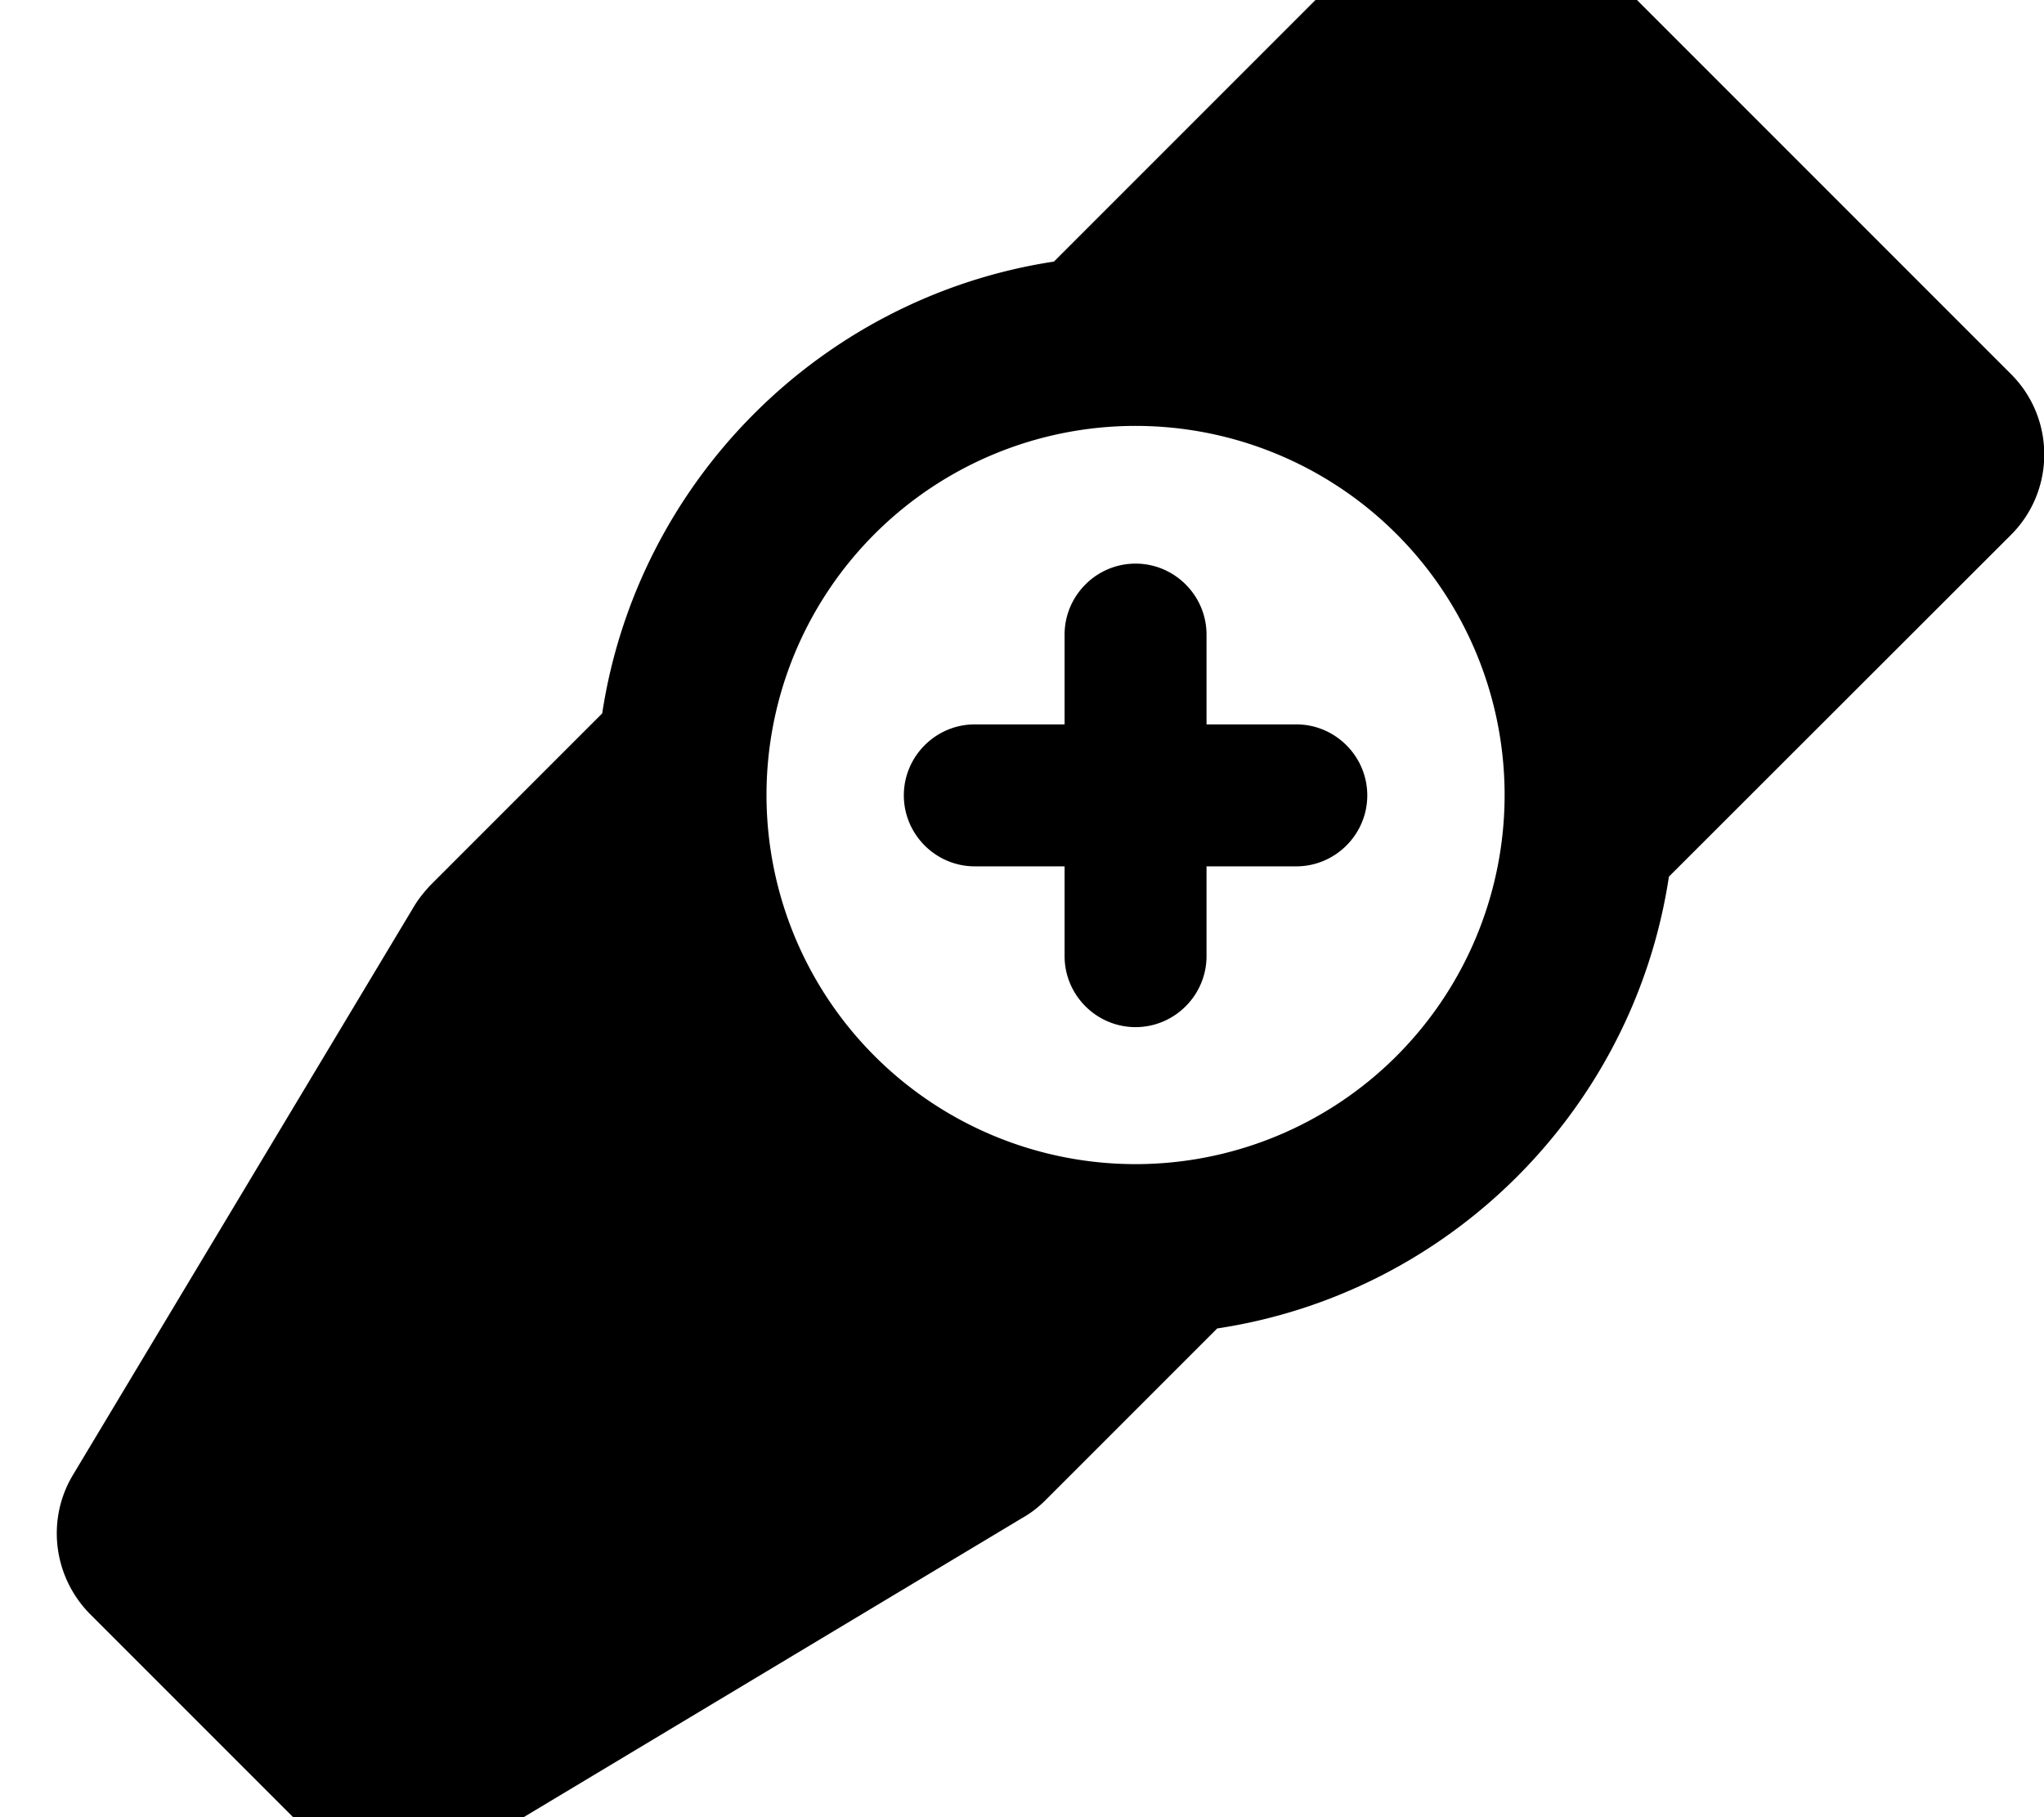
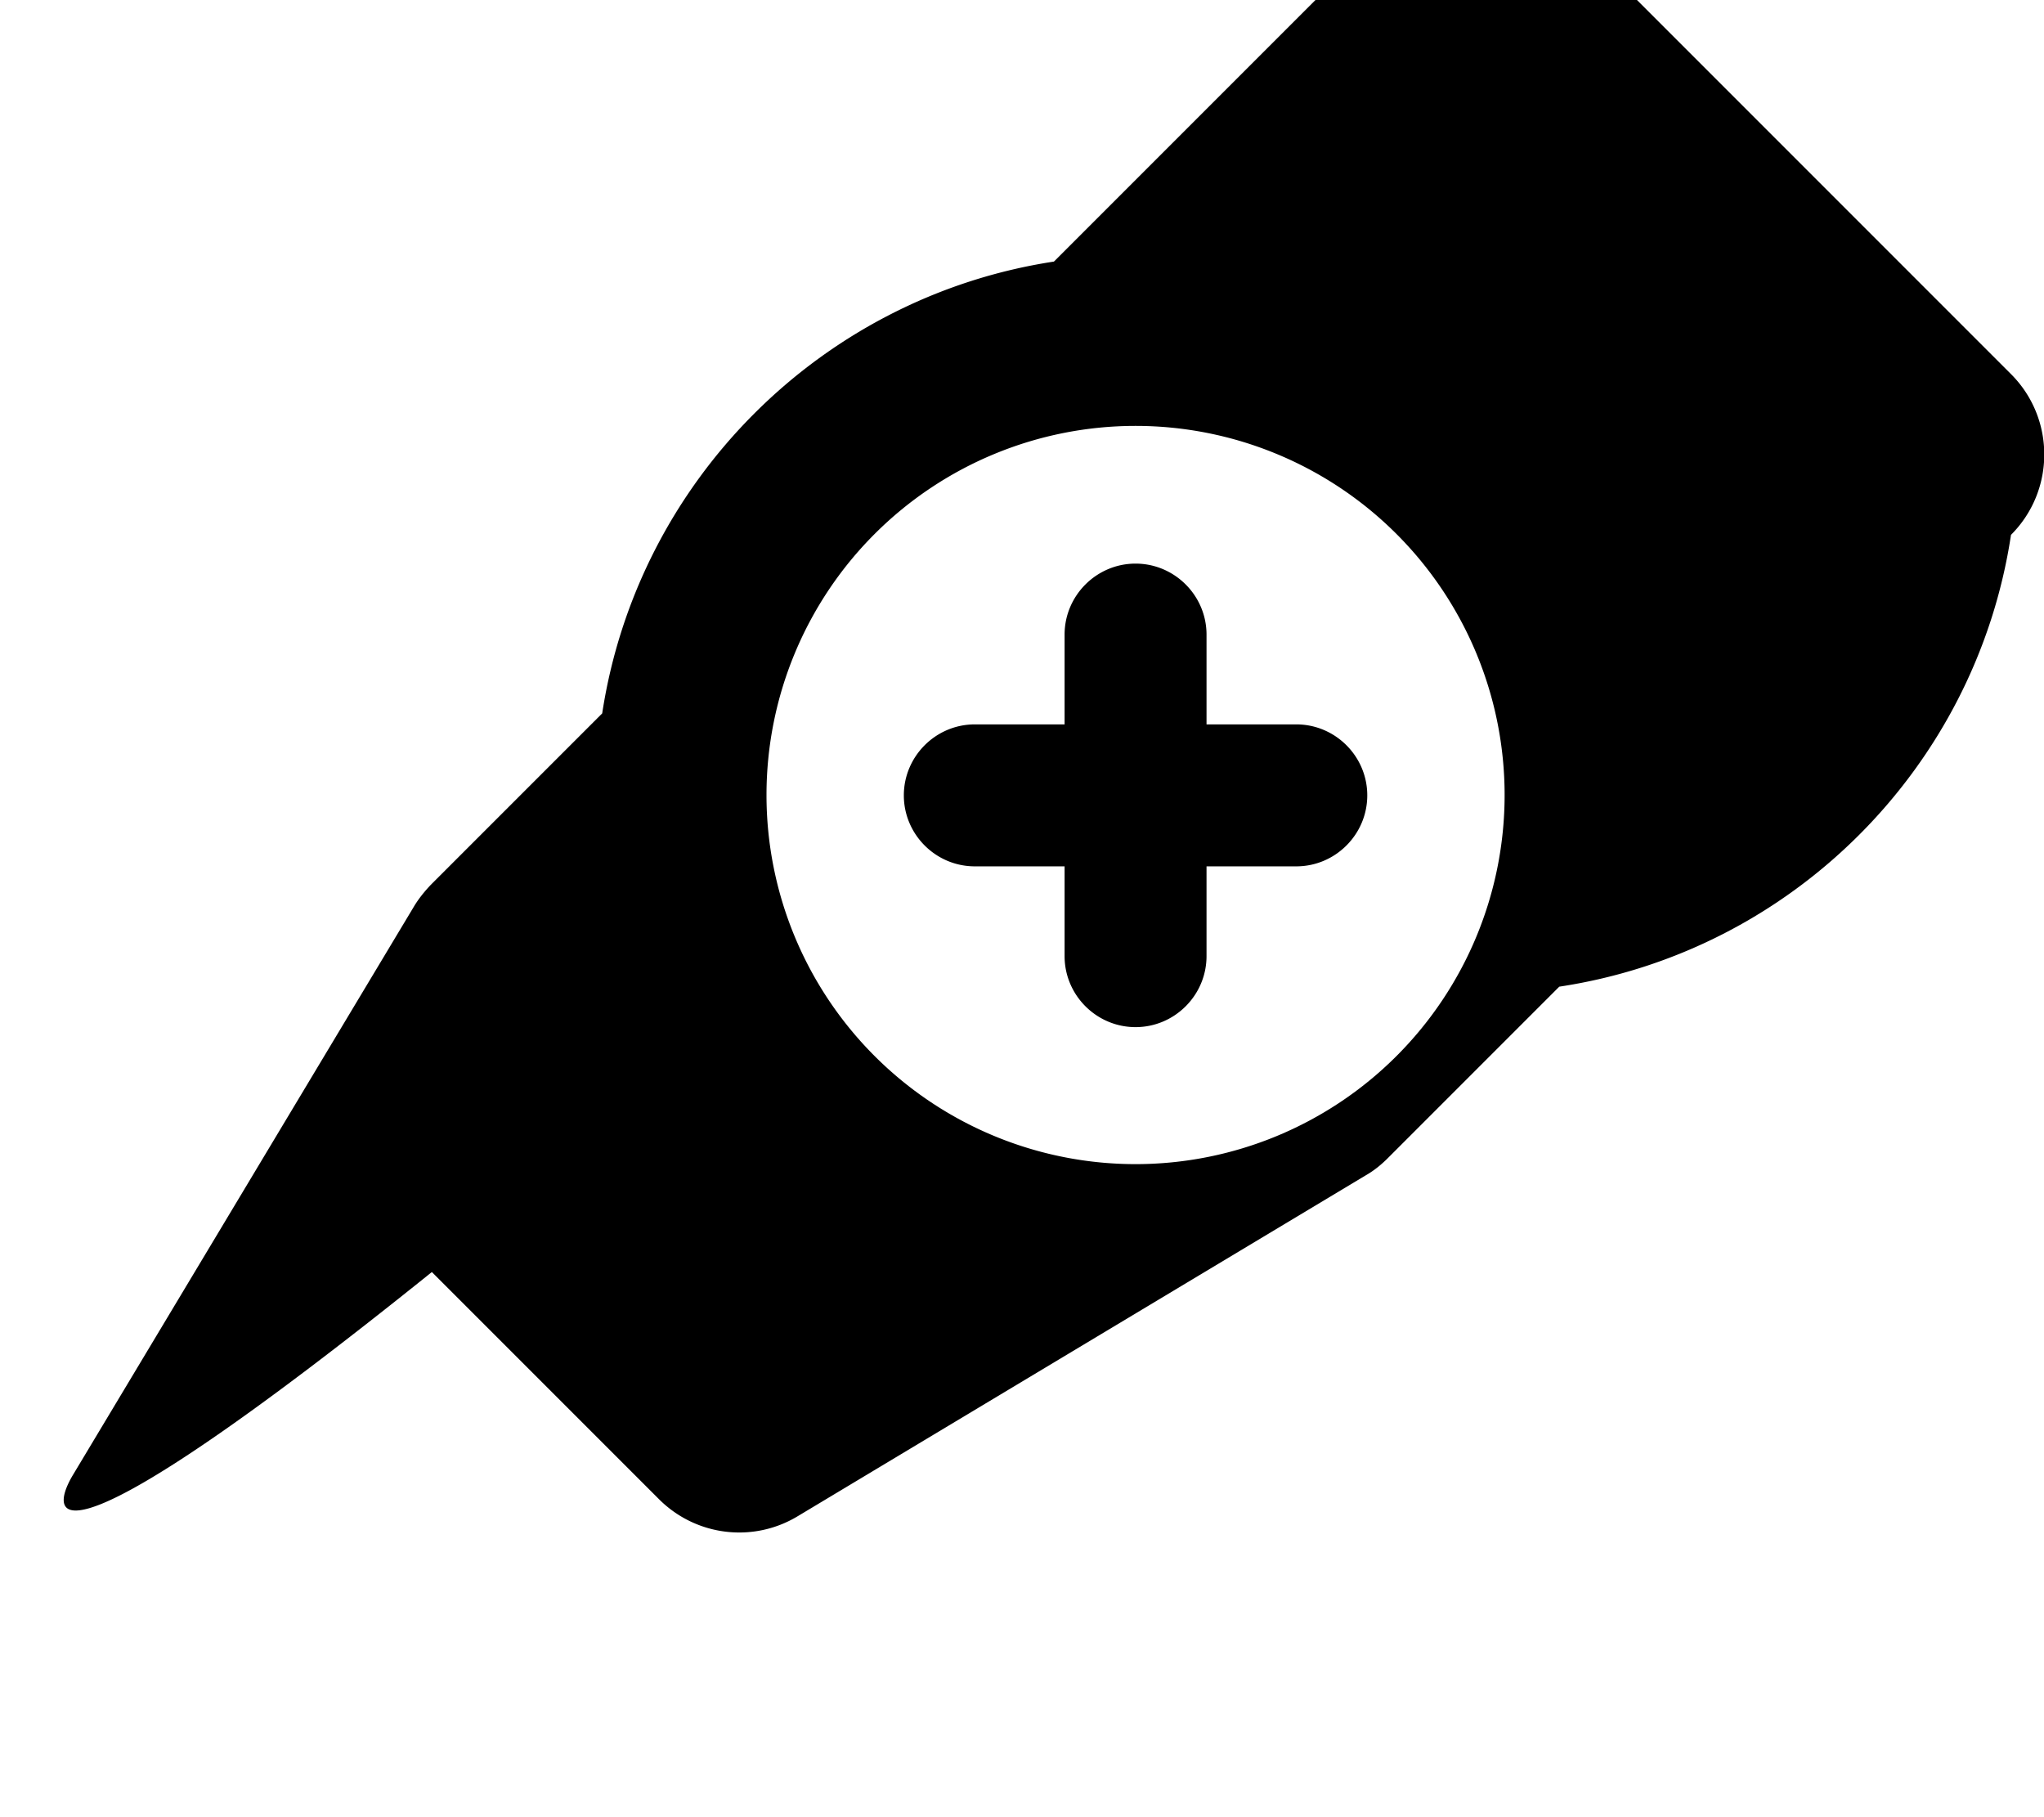
<svg xmlns="http://www.w3.org/2000/svg" viewBox="0 0 576 512">
-   <path fill="currentColor" d="M393.4-22.6c12.5-12.5 32.8-12.5 45.3 0l128 128c12.5 12.5 12.5 32.8 0 45.3L470.3 247c-9.9 65.5-61.7 117.4-127.3 127.3l-48.4 48.4c-1.8 1.8-3.9 3.5-6.2 4.8l-160 96c-12.6 7.6-28.7 5.6-39.1-4.8l-64-64C15 444.2 13 428.1 20.6 415.5l96-160c1.3-2.2 3-4.3 4.8-6.2L169.7 201C179.7 135.5 231.5 83.7 297 73.7l96.4-96.4zM320 328a104 104 0 1 0 0-208 104 104 0 1 0 0 208zm20-149.2l0 25.3 25.3 0c11 0 20 9 20 20s-9 20-20 20l-25.3 0 0 25.3c0 11-9 20-20 20s-20-9-20-20l0-25.3-25.3 0c-11 0-20-9-20-20s9-20 20-20l25.3 0 0-25.3c0-11 9-20 20-20s20 9 20 20z" />
+   <path fill="currentColor" d="M393.4-22.6c12.5-12.5 32.8-12.5 45.3 0l128 128c12.5 12.5 12.5 32.8 0 45.3c-9.9 65.5-61.7 117.4-127.3 127.3l-48.4 48.4c-1.8 1.8-3.9 3.5-6.2 4.8l-160 96c-12.6 7.6-28.7 5.6-39.1-4.8l-64-64C15 444.2 13 428.1 20.6 415.5l96-160c1.3-2.2 3-4.3 4.8-6.2L169.7 201C179.7 135.5 231.5 83.7 297 73.7l96.4-96.4zM320 328a104 104 0 1 0 0-208 104 104 0 1 0 0 208zm20-149.2l0 25.3 25.3 0c11 0 20 9 20 20s-9 20-20 20l-25.3 0 0 25.3c0 11-9 20-20 20s-20-9-20-20l0-25.3-25.3 0c-11 0-20-9-20-20s9-20 20-20l25.3 0 0-25.3c0-11 9-20 20-20s20 9 20 20z" />
</svg>